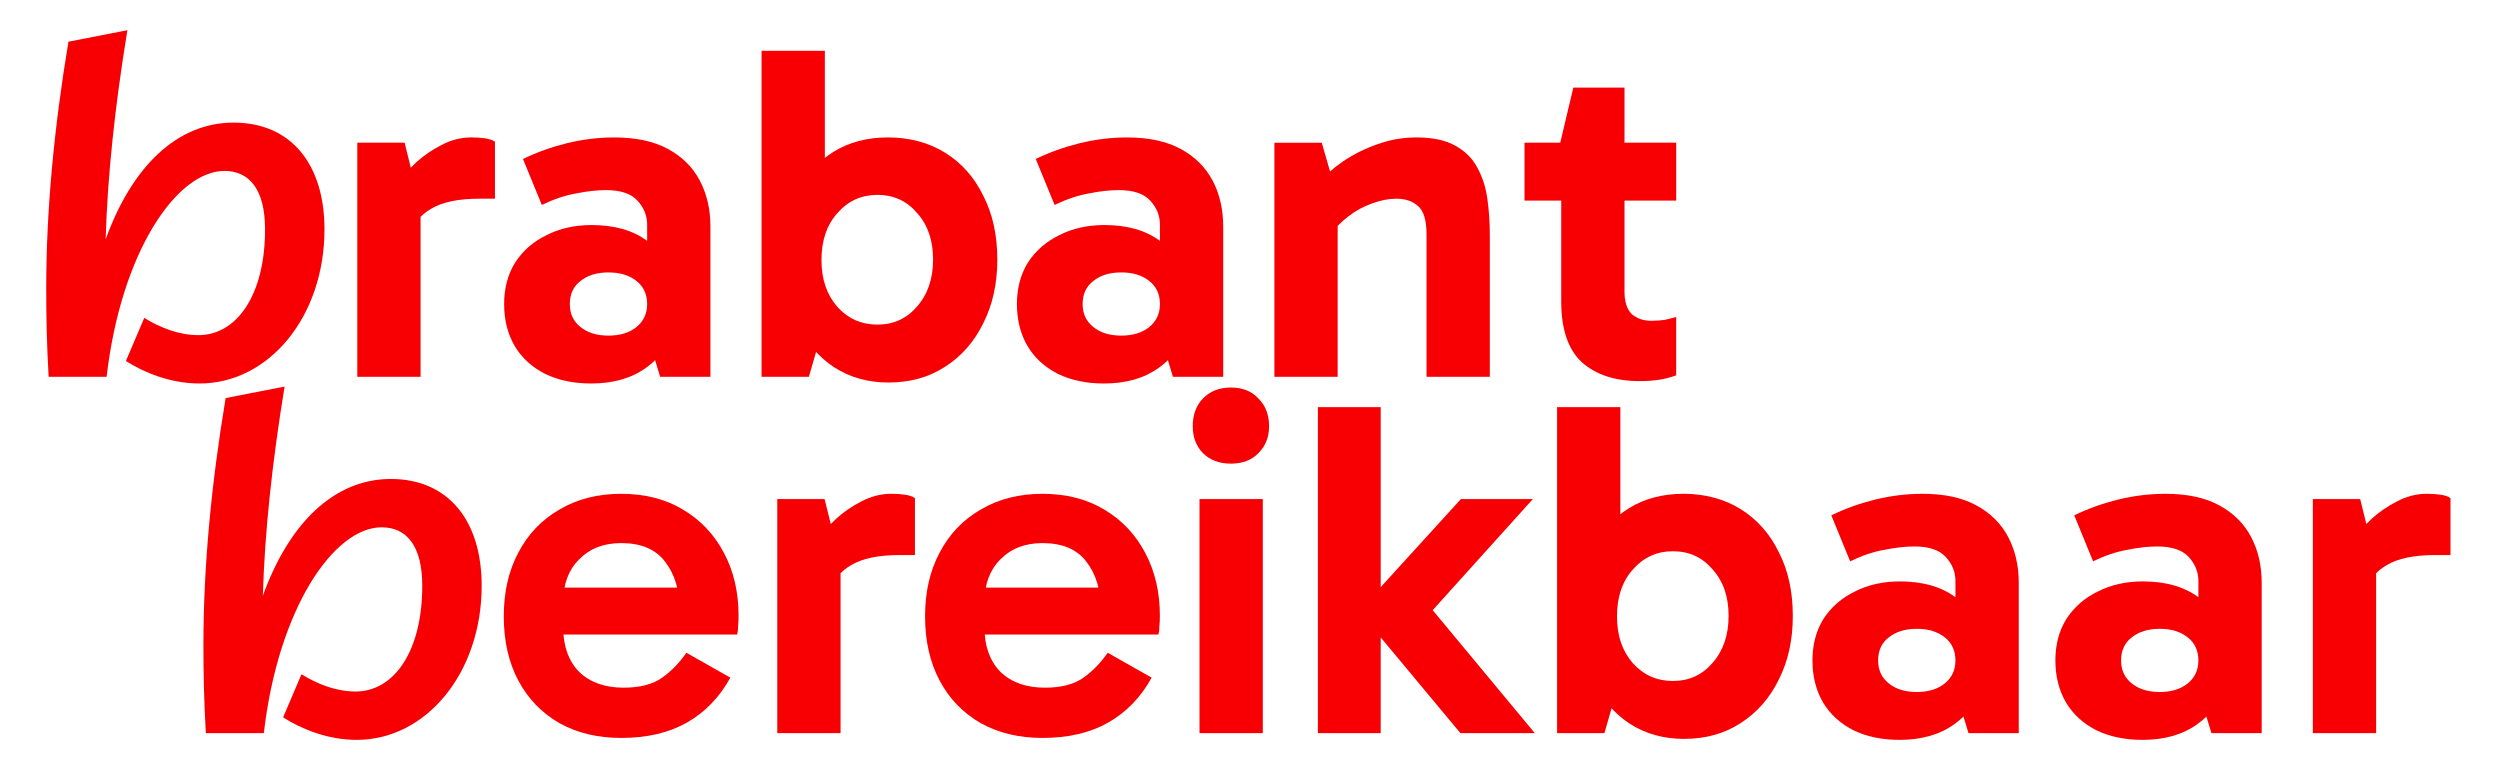
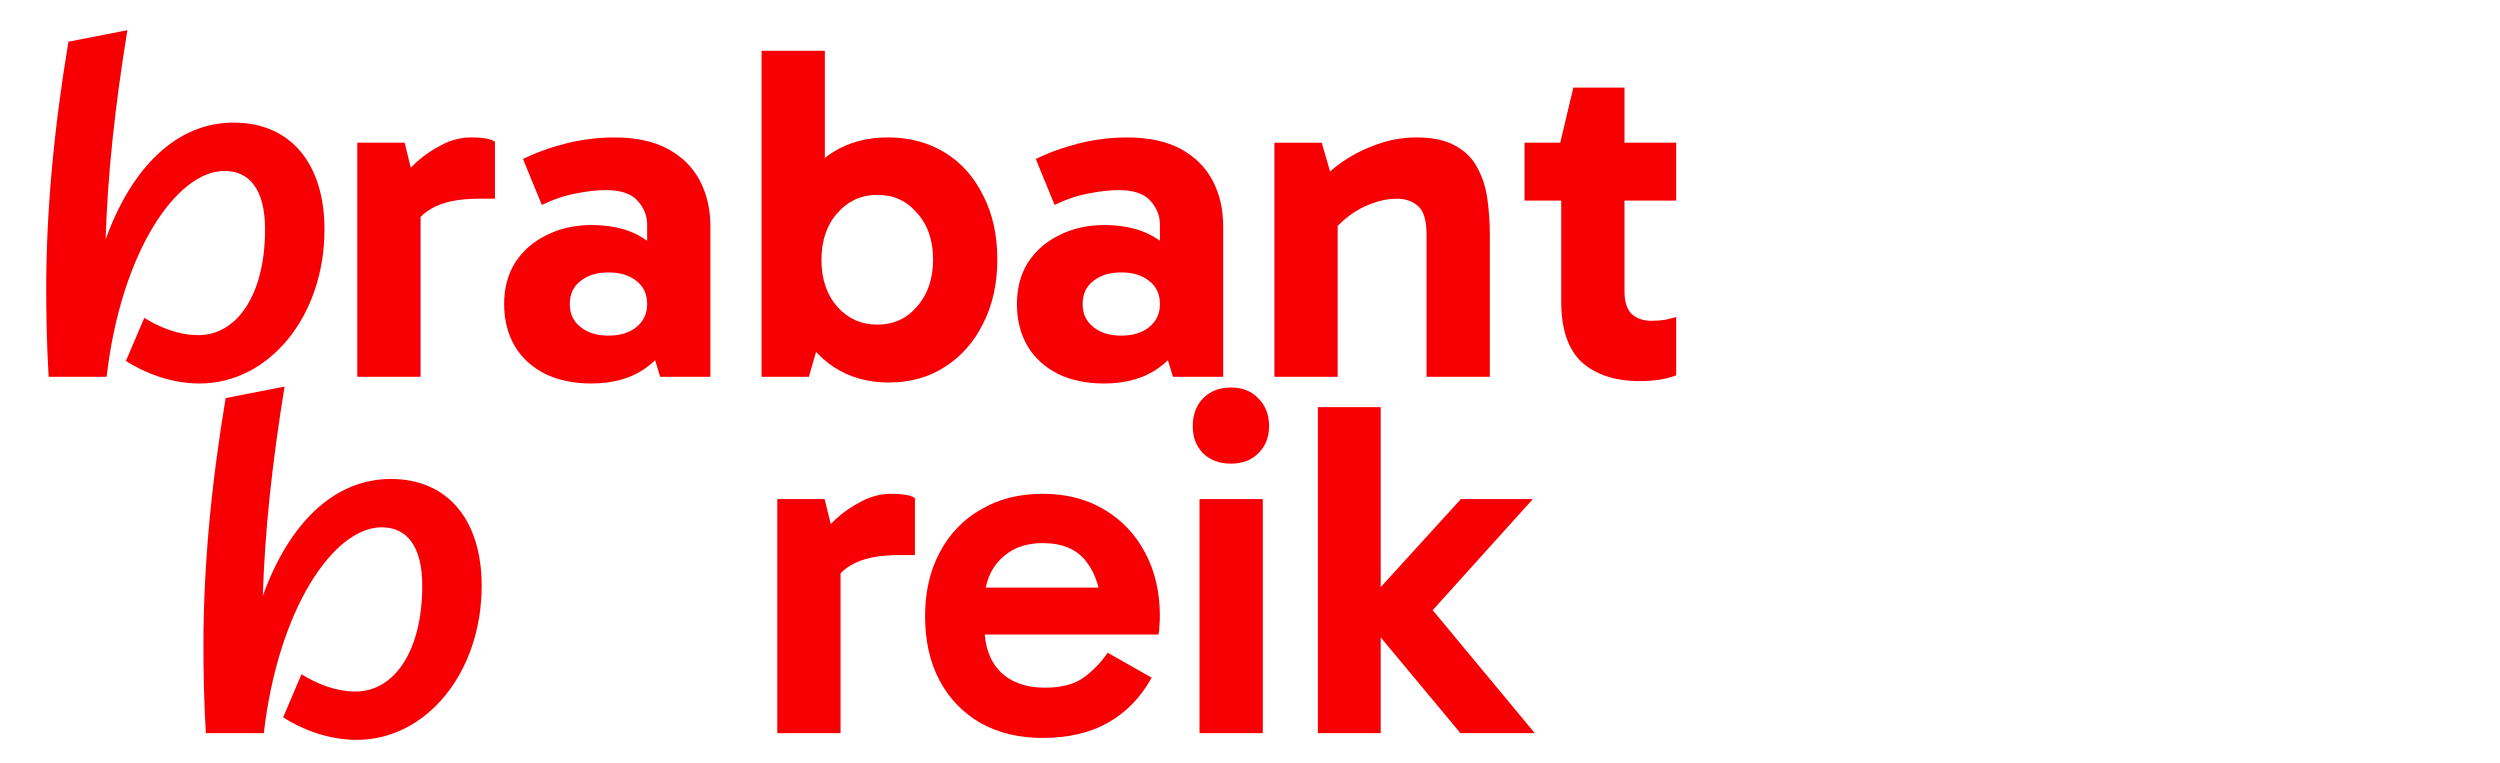
<svg xmlns="http://www.w3.org/2000/svg" width="167" height="51" viewBox="0 0 167 51" fill="none">
-   <path d="M157.853 39.797L157.078 39.445V36.248L157.368 35.896C157.606 35.512 157.96 35.096 158.434 34.648C158.928 34.201 159.488 33.817 160.111 33.497C160.757 33.156 161.424 32.985 162.112 32.985C162.455 32.985 162.767 33.007 163.048 33.049C163.328 33.092 163.543 33.166 163.693 33.273V37.078H162.661C161.262 37.078 160.186 37.301 159.433 37.749C158.68 38.175 158.153 38.858 157.852 39.796M157.66 33.338L158.725 37.655V48.975H154.498V33.338H157.66Z" fill="#F80003" />
-   <path d="M144.271 46.225C145.045 46.225 145.668 46.034 146.142 45.65C146.616 45.267 146.852 44.755 146.852 44.115C146.852 43.476 146.616 42.943 146.142 42.58C145.668 42.197 145.045 42.005 144.271 42.005C143.497 42.005 142.873 42.197 142.399 42.58C141.925 42.943 141.689 43.454 141.689 44.115C141.689 44.776 141.925 45.267 142.399 45.65C142.873 46.034 143.496 46.225 144.271 46.225ZM143.108 49.423C141.947 49.423 140.925 49.209 140.043 48.783C139.161 48.336 138.483 47.718 138.01 46.929C137.538 46.119 137.3 45.181 137.3 44.115C137.3 43.05 137.547 42.122 138.043 41.333C138.559 40.544 139.259 39.936 140.141 39.51C141.022 39.062 142.023 38.839 143.141 38.839C144.669 38.839 145.906 39.191 146.852 39.895C147.821 40.577 148.477 41.557 148.82 42.836L146.852 42.58V38.806C146.852 38.209 146.637 37.677 146.208 37.207C145.777 36.738 145.078 36.504 144.109 36.504C143.508 36.504 142.841 36.579 142.11 36.727C141.377 36.854 140.613 37.11 139.819 37.495L138.56 34.425C139.484 33.977 140.464 33.625 141.497 33.369C142.551 33.113 143.605 32.986 144.659 32.986C146.1 32.986 147.295 33.242 148.241 33.754C149.187 34.266 149.897 34.97 150.371 35.864C150.844 36.76 151.081 37.782 151.081 38.934V48.975H147.725L146.821 46.001L148.821 45.426C148.456 46.684 147.778 47.664 146.788 48.368C145.82 49.072 144.594 49.424 143.109 49.424" fill="#F80003" />
-   <path d="M128.04 46.225C128.816 46.225 129.439 46.034 129.913 45.65C130.386 45.267 130.623 44.755 130.623 44.115C130.623 43.476 130.386 42.943 129.913 42.58C129.439 42.197 128.816 42.005 128.04 42.005C127.265 42.005 126.643 42.197 126.169 42.58C125.696 42.943 125.459 43.454 125.459 44.115C125.459 44.776 125.696 45.267 126.169 45.65C126.643 46.034 127.267 46.225 128.04 46.225ZM126.88 49.423C125.719 49.423 124.696 49.209 123.815 48.783C122.933 48.336 122.255 47.718 121.782 46.929C121.308 46.119 121.072 45.181 121.072 44.115C121.072 43.05 121.319 42.122 121.814 41.333C122.331 40.544 123.03 39.936 123.911 39.51C124.793 39.062 125.795 38.839 126.913 38.839C128.441 38.839 129.676 39.191 130.624 39.895C131.592 40.577 132.248 41.557 132.592 42.836L130.624 42.58V38.806C130.624 38.209 130.408 37.677 129.979 37.207C129.549 36.738 128.85 36.504 127.881 36.504C127.279 36.504 126.611 36.579 125.881 36.727C125.149 36.854 124.386 37.11 123.59 37.495L122.332 34.425C123.256 33.977 124.236 33.625 125.268 33.369C126.322 33.113 127.376 32.986 128.431 32.986C129.872 32.986 131.066 33.242 132.012 33.754C132.959 34.266 133.669 34.97 134.142 35.864C134.616 36.76 134.853 37.782 134.853 38.934V48.975H131.496L130.593 46.001L132.593 45.426C132.228 46.684 131.55 47.664 130.56 48.368C129.592 49.072 128.366 49.424 126.881 49.424" fill="#F80003" />
-   <path d="M111.758 45.489C112.834 45.489 113.716 45.084 114.404 44.274C115.116 43.464 115.47 42.419 115.47 41.14C115.47 39.861 115.116 38.827 114.404 38.038C113.716 37.228 112.834 36.824 111.758 36.824C110.682 36.824 109.789 37.229 109.08 38.038C108.37 38.827 108.015 39.872 108.015 41.173C108.015 42.473 108.37 43.496 109.08 44.307C109.79 45.096 110.683 45.49 111.758 45.49M104.013 48.975V27.198H108.24V37.431H107.917V45.266H108.24L107.175 48.975H104.012H104.013ZM112.5 49.358C111.124 49.358 109.908 49.017 108.854 48.336C107.821 47.654 107.015 46.705 106.433 45.489C105.853 44.252 105.561 42.802 105.561 41.14C105.561 39.477 105.84 37.943 106.4 36.727C106.98 35.511 107.787 34.584 108.821 33.944C109.854 33.305 111.069 32.985 112.467 32.985C113.866 32.985 115.178 33.326 116.275 34.008C117.372 34.69 118.222 35.649 118.825 36.886C119.449 38.1 119.76 39.519 119.76 41.139C119.76 42.759 119.449 44.155 118.825 45.392C118.223 46.628 117.374 47.598 116.275 48.302C115.2 49.005 113.94 49.357 112.5 49.357" fill="#F80003" />
  <path d="M88.035 27.198H92.231V48.975H88.035V27.198ZM91.005 41.108V40.565L97.588 33.338H102.396L95.071 41.46L94.878 39.765L102.526 48.975H97.557L91.006 41.108H91.005Z" fill="#F80003" />
  <path d="M79.676 28.477C79.676 27.709 79.903 27.091 80.353 26.622C80.827 26.131 81.45 25.886 82.225 25.886C83 25.886 83.613 26.131 84.065 26.622C84.537 27.09 84.775 27.709 84.775 28.477C84.775 29.201 84.538 29.798 84.065 30.268C83.613 30.736 82.999 30.972 82.225 30.972C81.451 30.972 80.827 30.737 80.353 30.268C79.901 29.798 79.676 29.201 79.676 28.477ZM84.355 48.975H80.128V33.338H84.355V48.975Z" fill="#F80003" />
  <path d="M69.637 49.294C68.067 49.294 66.69 48.964 65.507 48.303C64.324 47.621 63.409 46.672 62.764 45.457C62.119 44.242 61.795 42.813 61.795 41.173C61.795 39.532 62.119 38.136 62.764 36.92C63.409 35.683 64.324 34.723 65.507 34.041C66.69 33.338 68.067 32.986 69.637 32.986C71.207 32.986 72.605 33.338 73.767 34.041C74.95 34.745 75.865 35.715 76.51 36.951C77.155 38.167 77.479 39.563 77.479 41.14C77.479 41.374 77.468 41.608 77.447 41.844C77.447 42.057 77.425 42.238 77.382 42.387H65.248V39.253H74.187L73.542 40.757C73.542 39.435 73.219 38.358 72.573 37.526C71.95 36.695 70.971 36.279 69.637 36.279C68.475 36.279 67.54 36.642 66.829 37.366C66.119 38.07 65.764 39.019 65.764 40.212V41.907C65.764 43.165 66.119 44.157 66.829 44.881C67.56 45.585 68.55 45.937 69.797 45.937C70.895 45.937 71.755 45.712 72.379 45.266C73.002 44.818 73.541 44.263 73.993 43.603L76.929 45.266C76.219 46.566 75.251 47.569 74.025 48.271C72.82 48.953 71.356 49.294 69.636 49.294" fill="#F80003" />
  <path d="M55.278 39.797L54.503 39.445V36.248L54.794 35.896C55.03 35.512 55.385 35.096 55.859 34.648C56.353 34.201 56.913 33.817 57.536 33.497C58.182 33.156 58.849 32.985 59.537 32.985C59.881 32.985 60.194 33.007 60.473 33.049C60.752 33.092 60.968 33.166 61.118 33.273V37.078H60.086C58.687 37.078 57.612 37.301 56.859 37.749C56.106 38.175 55.58 38.858 55.278 39.796M55.084 33.338L56.149 37.655V48.975H51.922V33.338H55.085H55.084Z" fill="#F80003" />
-   <path d="M41.495 49.294C39.925 49.294 38.548 48.964 37.365 48.303C36.182 47.621 35.267 46.672 34.622 45.457C33.977 44.242 33.653 42.813 33.653 41.173C33.653 39.532 33.977 38.136 34.622 36.92C35.267 35.683 36.182 34.723 37.365 34.041C38.548 33.338 39.925 32.986 41.495 32.986C43.065 32.986 44.463 33.338 45.625 34.041C46.808 34.745 47.723 35.715 48.368 36.951C49.013 38.167 49.337 39.563 49.337 41.14C49.337 41.374 49.325 41.608 49.305 41.844C49.305 42.057 49.283 42.238 49.24 42.387H37.106V39.253H46.045L45.4 40.757C45.4 39.435 45.077 38.358 44.431 37.526C43.808 36.695 42.828 36.279 41.495 36.279C40.333 36.279 39.397 36.642 38.687 37.366C37.977 38.07 37.622 39.019 37.622 40.212V41.907C37.622 43.165 37.977 44.157 38.687 44.881C39.418 45.585 40.408 45.937 41.655 45.937C42.753 45.937 43.613 45.712 44.237 45.266C44.86 44.818 45.399 44.263 45.85 43.603L48.787 45.266C48.077 46.566 47.109 47.569 45.882 48.271C44.678 48.953 43.214 49.294 41.494 49.294" fill="#F80003" />
  <path d="M23.819 49.423C21.883 49.423 20.107 48.687 18.913 47.919L20.139 45.041C21.172 45.68 22.43 46.193 23.754 46.193C26.303 46.193 28.207 43.539 28.207 39.126C28.207 36.439 27.142 35.224 25.496 35.224C22.302 35.224 18.59 40.629 17.623 48.975H13.751C13.622 46.769 13.589 44.945 13.589 43.059C13.589 37.911 14.106 32.379 15.073 26.591L19.01 25.823C18.171 30.971 17.687 35.512 17.558 39.798C19.3 34.969 22.302 31.995 26.11 31.995C29.918 31.995 32.176 34.746 32.176 39.127C32.176 44.915 28.497 49.424 23.818 49.424" fill="#F80003" />
  <path d="M101.838 9.532H111.97V13.401H101.838V9.532ZM109.518 25.457C107.904 25.457 106.624 25.041 105.678 24.209C104.753 23.356 104.29 22.003 104.29 20.148V9.724L104.225 9.532L105.097 5.854H108.517V19.477C108.517 20.159 108.679 20.66 109.001 20.98C109.345 21.279 109.775 21.428 110.292 21.428C110.636 21.428 110.948 21.407 111.227 21.364C111.506 21.3 111.754 21.236 111.969 21.172V25.073C111.625 25.201 111.259 25.297 110.872 25.361C110.485 25.425 110.033 25.457 109.517 25.457" fill="#F80003" />
  <path d="M94.616 9.18C95.691 9.18 96.552 9.361 97.197 9.724C97.865 10.087 98.359 10.577 98.682 11.194C99.026 11.813 99.252 12.516 99.359 13.305C99.466 14.073 99.52 14.871 99.52 15.704V25.169H95.293V15.672C95.293 14.712 95.1 14.073 94.713 13.754C94.347 13.433 93.874 13.274 93.293 13.274C92.755 13.274 92.207 13.381 91.647 13.594C91.087 13.786 90.561 14.074 90.066 14.458C89.593 14.821 89.184 15.236 88.839 15.706L88.291 13.531H89.356V25.172H85.129V9.534H88.292L89.163 12.54L87.808 12.476C88.368 11.836 89.002 11.271 89.712 10.78C90.443 10.29 91.218 9.907 92.035 9.629C92.853 9.331 93.714 9.181 94.616 9.181" fill="#F80003" />
  <path d="M74.902 22.419C75.677 22.419 76.3 22.227 76.774 21.843C77.246 21.46 77.484 20.948 77.484 20.308C77.484 19.669 77.248 19.136 76.774 18.773C76.301 18.39 75.677 18.198 74.902 18.198C74.126 18.198 73.503 18.39 73.031 18.773C72.557 19.136 72.32 19.647 72.32 20.308C72.32 20.97 72.557 21.46 73.031 21.843C73.503 22.227 74.128 22.419 74.902 22.419ZM73.74 25.617C72.578 25.617 71.556 25.404 70.674 24.977C69.792 24.53 69.114 23.912 68.641 23.123C68.168 22.313 67.931 21.375 67.931 20.309C67.931 19.244 68.178 18.316 68.673 17.527C69.189 16.738 69.889 16.131 70.77 15.704C71.652 15.257 72.652 15.033 73.772 15.033C75.298 15.033 76.536 15.385 77.483 16.089C78.451 16.771 79.106 17.752 79.452 19.032L77.483 18.776V15.002C77.483 14.405 77.267 13.872 76.838 13.403C76.408 12.933 75.709 12.699 74.74 12.699C74.138 12.699 73.471 12.774 72.739 12.922C72.008 13.05 71.244 13.306 70.448 13.69L69.189 10.62C70.114 10.172 71.094 9.821 72.126 9.565C73.18 9.309 74.234 9.181 75.288 9.181C76.73 9.181 77.924 9.437 78.87 9.949C79.817 10.461 80.527 11.165 81 12.059C81.473 12.955 81.71 13.978 81.71 15.129V25.17H78.353L77.45 22.196L79.451 21.621C79.085 22.879 78.407 23.86 77.418 24.562C76.449 25.266 75.224 25.618 73.74 25.618" fill="#F80003" />
  <path d="M58.618 21.683C59.694 21.683 60.576 21.278 61.264 20.468C61.974 19.658 62.33 18.613 62.33 17.334C62.33 16.055 61.974 15.021 61.264 14.233C60.576 13.422 59.694 13.017 58.618 13.017C57.542 13.017 56.649 13.422 55.94 14.233C55.23 15.021 54.875 16.066 54.875 17.367C54.875 18.668 55.23 19.691 55.94 20.501C56.65 21.29 57.543 21.684 58.618 21.684M50.873 25.169V3.392H55.1V13.625H54.777V21.46H55.1L54.035 25.169H50.872H50.873ZM59.36 25.553C57.984 25.553 56.768 25.212 55.714 24.53C54.681 23.848 53.875 22.899 53.294 21.683C52.714 20.447 52.422 18.997 52.422 17.334C52.422 15.672 52.702 14.137 53.261 12.921C53.842 11.705 54.648 10.778 55.682 10.139C56.714 9.499 57.93 9.179 59.328 9.179C60.727 9.179 62.039 9.52 63.136 10.202C64.234 10.884 65.084 11.844 65.686 13.08C66.309 14.295 66.621 15.713 66.621 17.333C66.621 18.953 66.309 20.35 65.686 21.586C65.084 22.823 64.234 23.792 63.136 24.496C62.061 25.2 60.803 25.552 59.361 25.552" fill="#F80003" />
  <path d="M40.646 22.419C41.421 22.419 42.045 22.227 42.519 21.843C42.991 21.46 43.229 20.948 43.229 20.308C43.229 19.669 42.992 19.136 42.519 18.773C42.046 18.39 41.421 18.198 40.646 18.198C39.871 18.198 39.248 18.39 38.774 18.773C38.301 19.136 38.064 19.647 38.064 20.308C38.064 20.97 38.3 21.46 38.774 21.843C39.248 22.227 39.871 22.419 40.646 22.419ZM39.485 25.617C38.323 25.617 37.302 25.404 36.419 24.977C35.538 24.53 34.859 23.912 34.387 23.123C33.914 22.313 33.676 21.375 33.676 20.309C33.676 19.244 33.924 18.316 34.419 17.527C34.935 16.738 35.634 16.131 36.516 15.704C37.398 15.257 38.398 15.033 39.517 15.033C41.044 15.033 42.282 15.385 43.229 16.089C44.197 16.771 44.852 17.752 45.198 19.032L43.229 18.776V15.002C43.229 14.405 43.013 13.872 42.583 13.403C42.154 12.933 41.454 12.699 40.486 12.699C39.883 12.699 39.217 12.774 38.485 12.922C37.754 13.05 36.99 13.306 36.194 13.69L34.935 10.62C35.86 10.172 36.839 9.821 37.872 9.565C38.926 9.309 39.98 9.181 41.034 9.181C42.476 9.181 43.669 9.437 44.616 9.949C45.563 10.461 46.273 11.165 46.745 12.059C47.218 12.955 47.456 13.978 47.456 15.129V25.17H44.099L43.196 22.196L45.197 21.621C44.83 22.879 44.153 23.86 43.164 24.562C42.195 25.266 40.969 25.618 39.485 25.618" fill="#F80003" />
  <path d="M27.223 15.991L26.448 15.639V12.442L26.738 12.09C26.975 11.707 27.33 11.29 27.804 10.843C28.298 10.395 28.858 10.011 29.481 9.691C30.127 9.35 30.794 9.179 31.482 9.179C31.826 9.179 32.138 9.2 32.418 9.243C32.697 9.286 32.912 9.361 33.063 9.467V13.272H32.031C30.632 13.272 29.557 13.495 28.804 13.943C28.051 14.369 27.524 15.052 27.223 15.99M27.029 9.532L28.094 13.85V25.169H23.867V9.532H27.03H27.029Z" fill="#F80003" />
  <path d="M13.317 25.617C11.381 25.617 9.605 24.881 8.411 24.113L9.638 21.235C10.671 21.875 11.929 22.387 13.253 22.387C15.802 22.387 17.706 19.733 17.706 15.32C17.706 12.633 16.641 11.419 14.995 11.419C11.801 11.419 8.089 16.823 7.122 25.169H3.25C3.121 22.963 3.088 21.139 3.088 19.254C3.088 14.105 3.605 8.573 4.572 2.785L8.509 2.017C7.67 7.166 7.186 11.706 7.057 15.992C8.799 11.164 11.801 8.19 15.609 8.19C19.417 8.19 21.675 10.939 21.675 15.321C21.675 21.109 17.997 25.618 13.317 25.618" fill="#F80003" />
</svg>